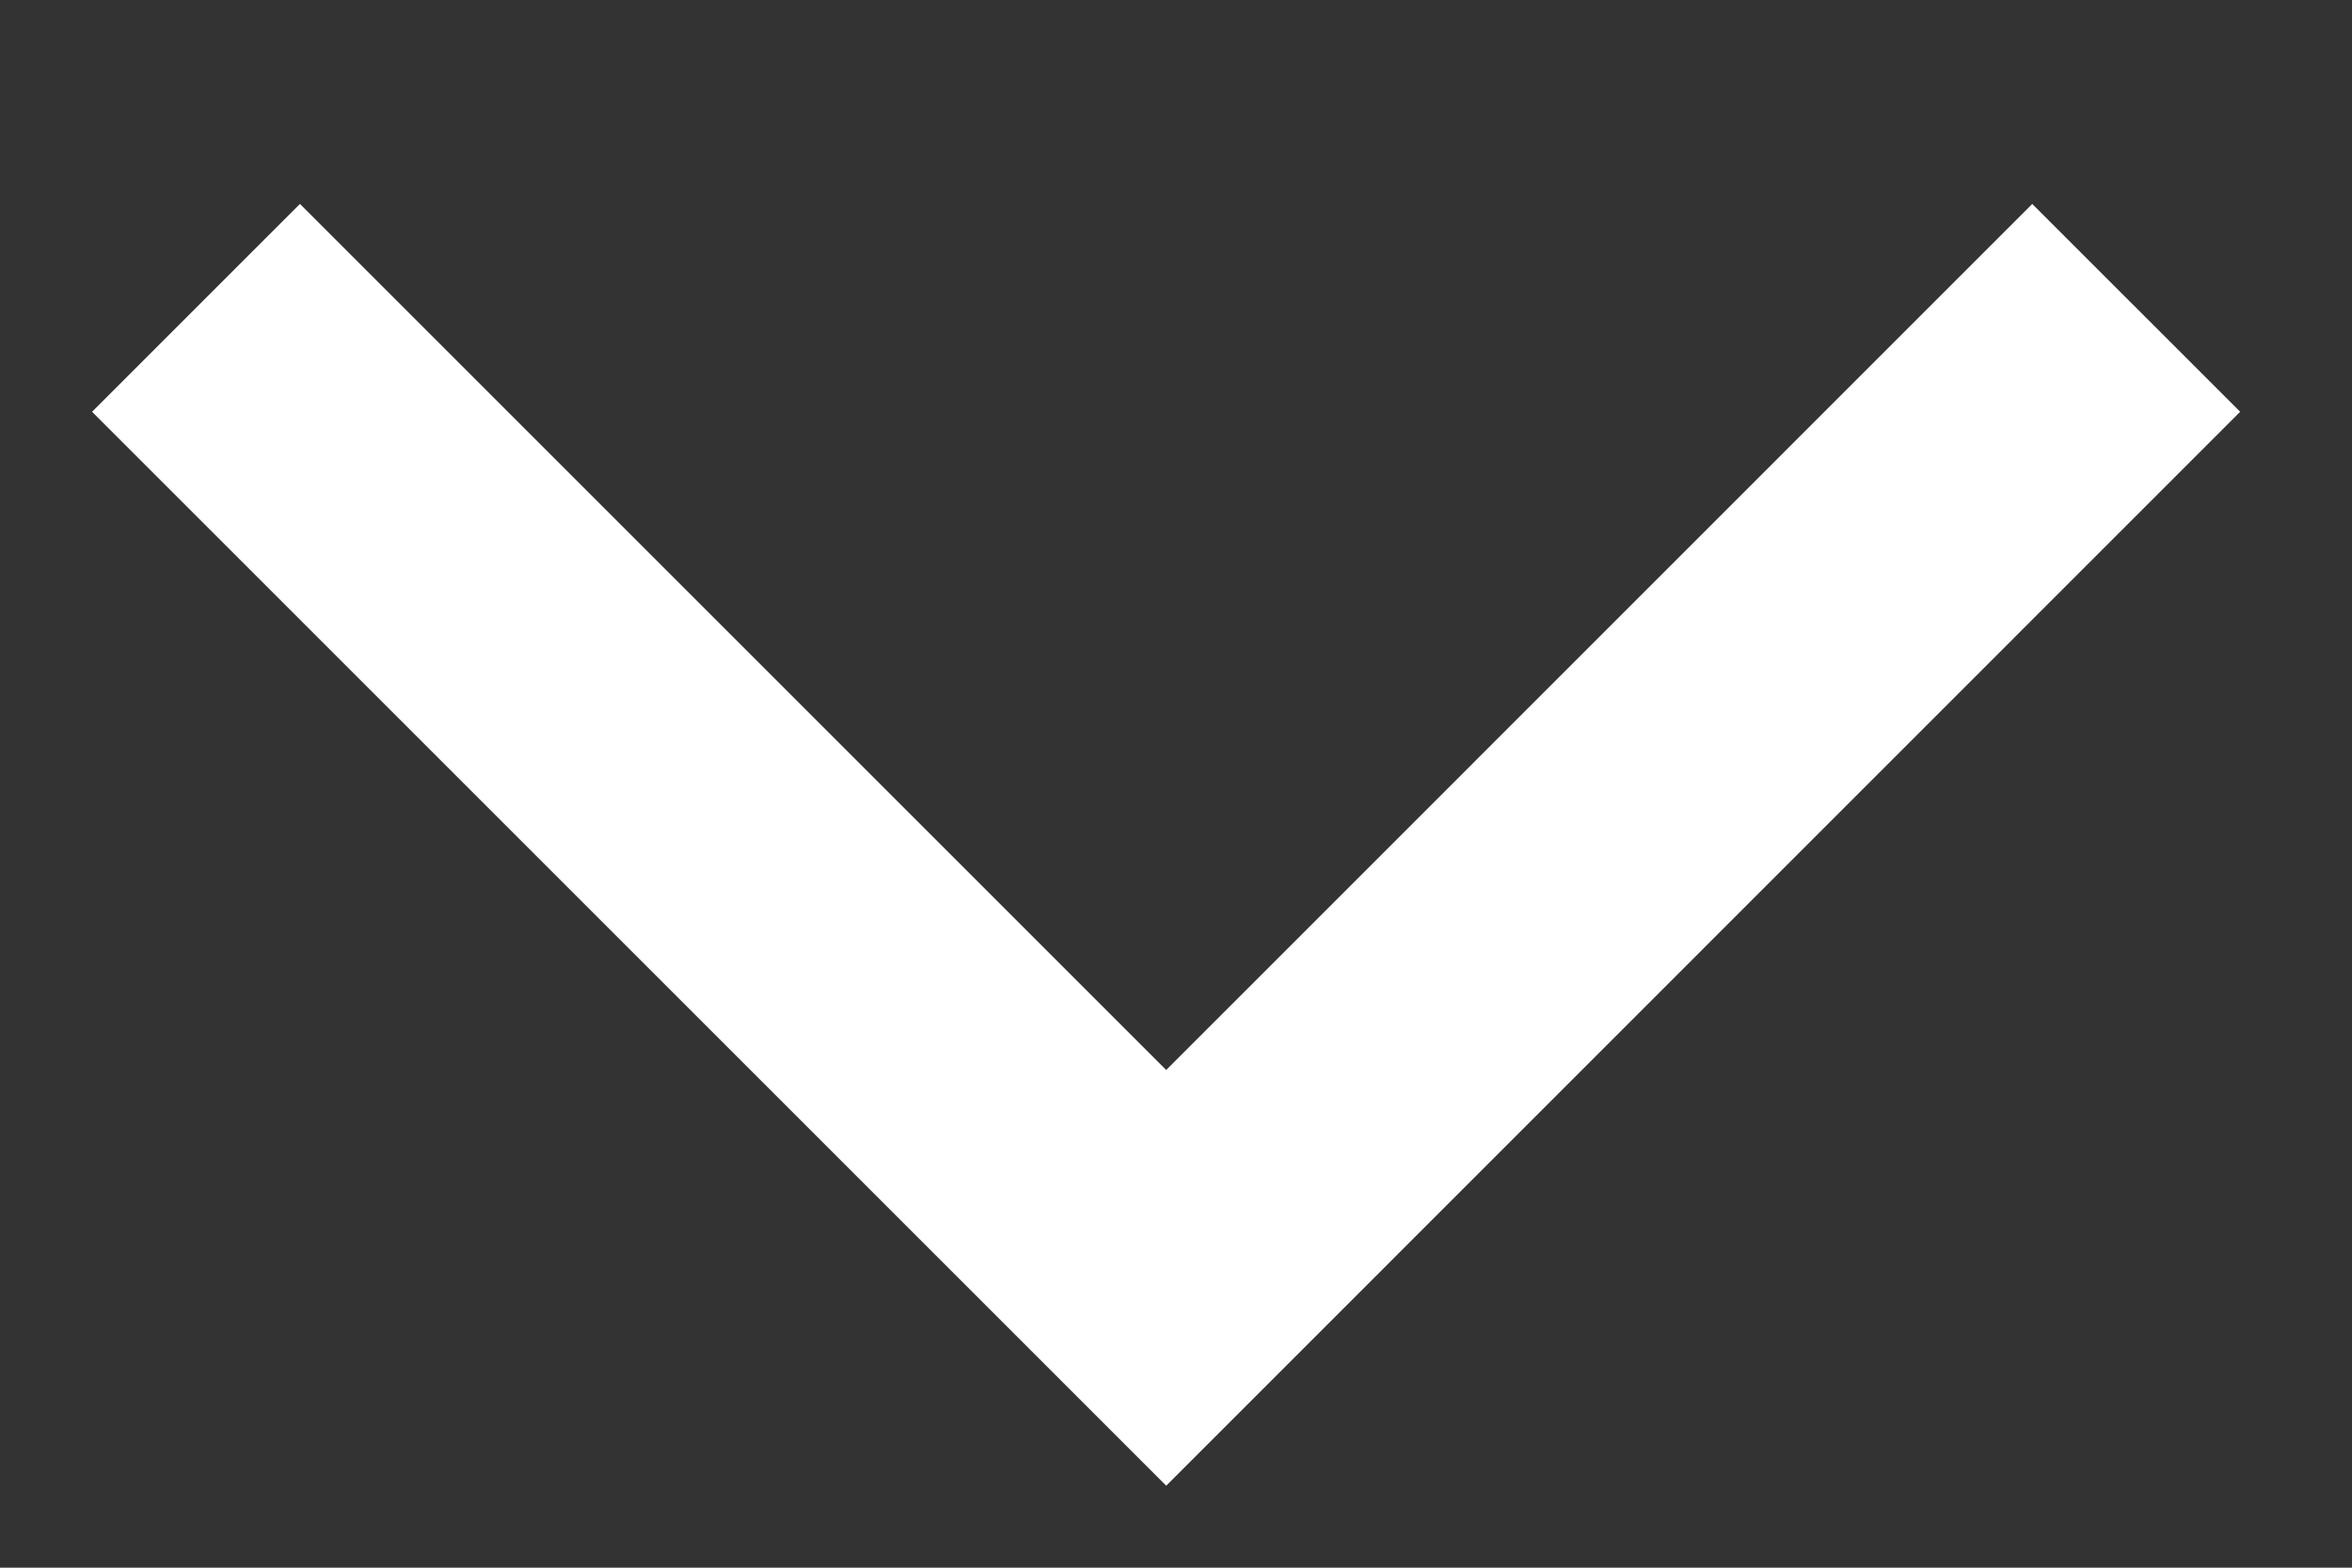
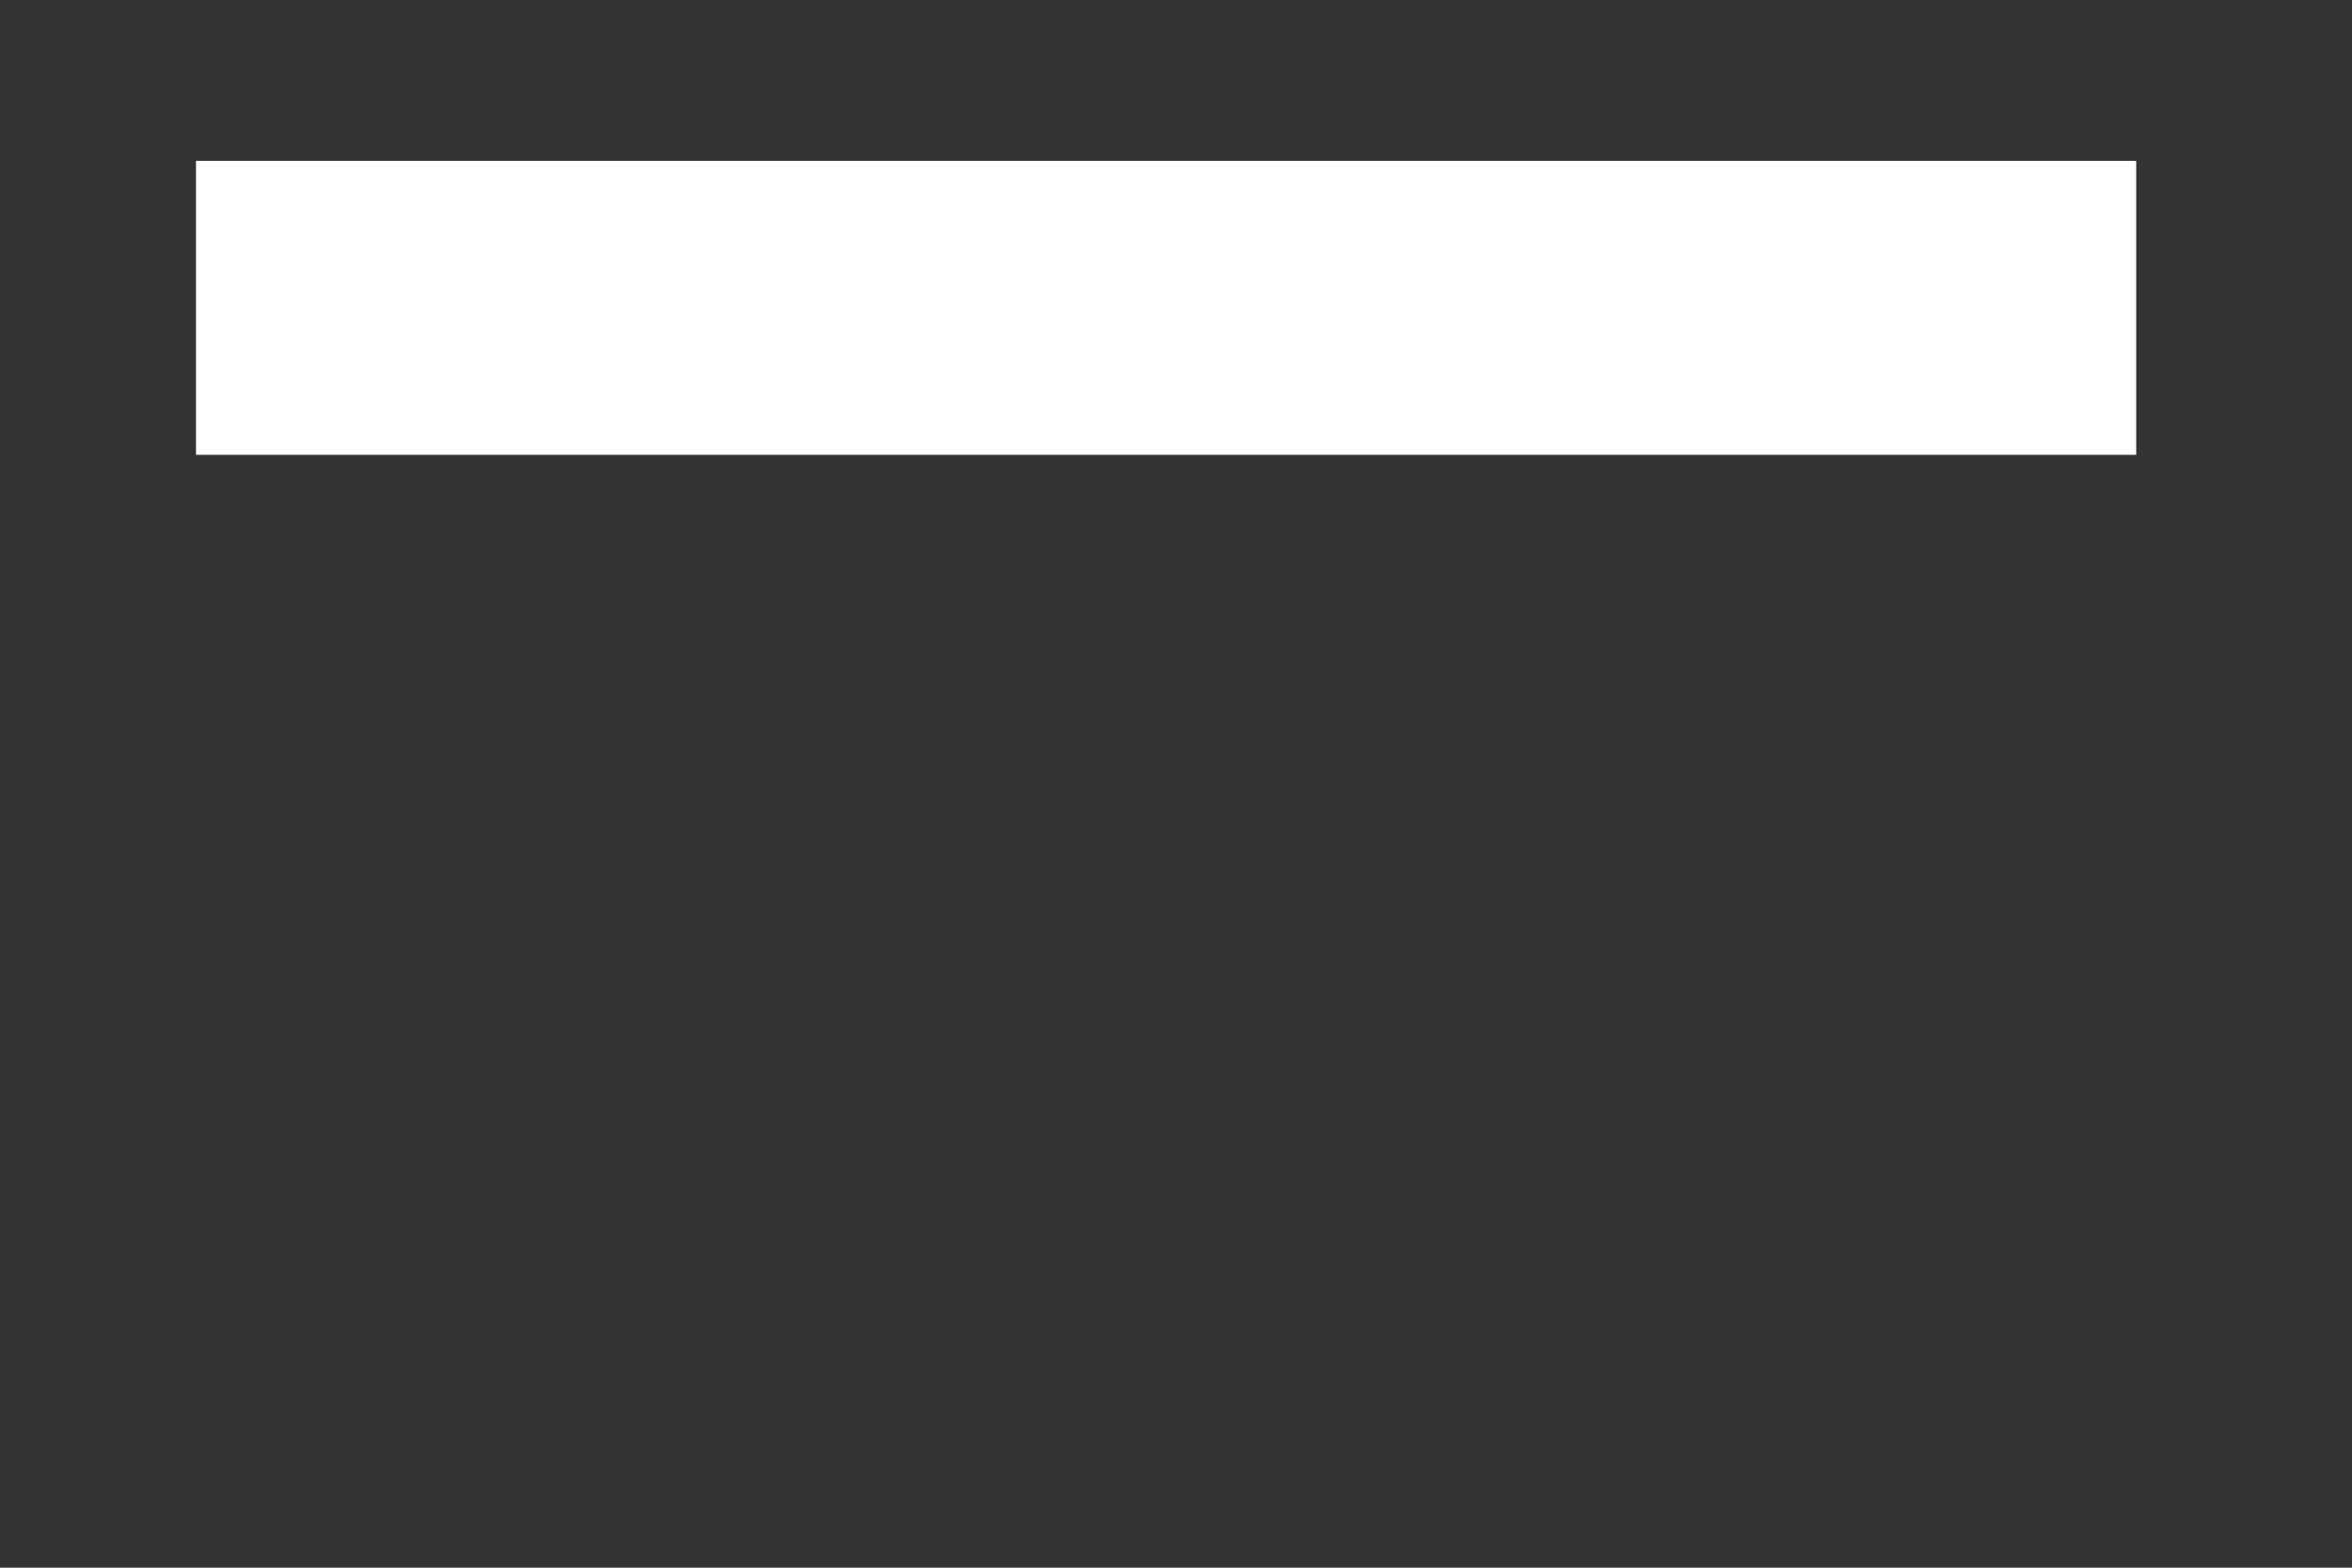
<svg xmlns="http://www.w3.org/2000/svg" width="12" height="8" viewBox="0 0 12 8" fill="none">
  <rect x="0" y="0" width="12" height="8" fill="#333333" stroke="none" />
-   <path d="M10.899 1.571L5.95 6.521L1 1.571" stroke="white" stroke-width="1.5" />
+   <path d="M10.899 1.571L1 1.571" stroke="white" stroke-width="1.5" />
</svg>